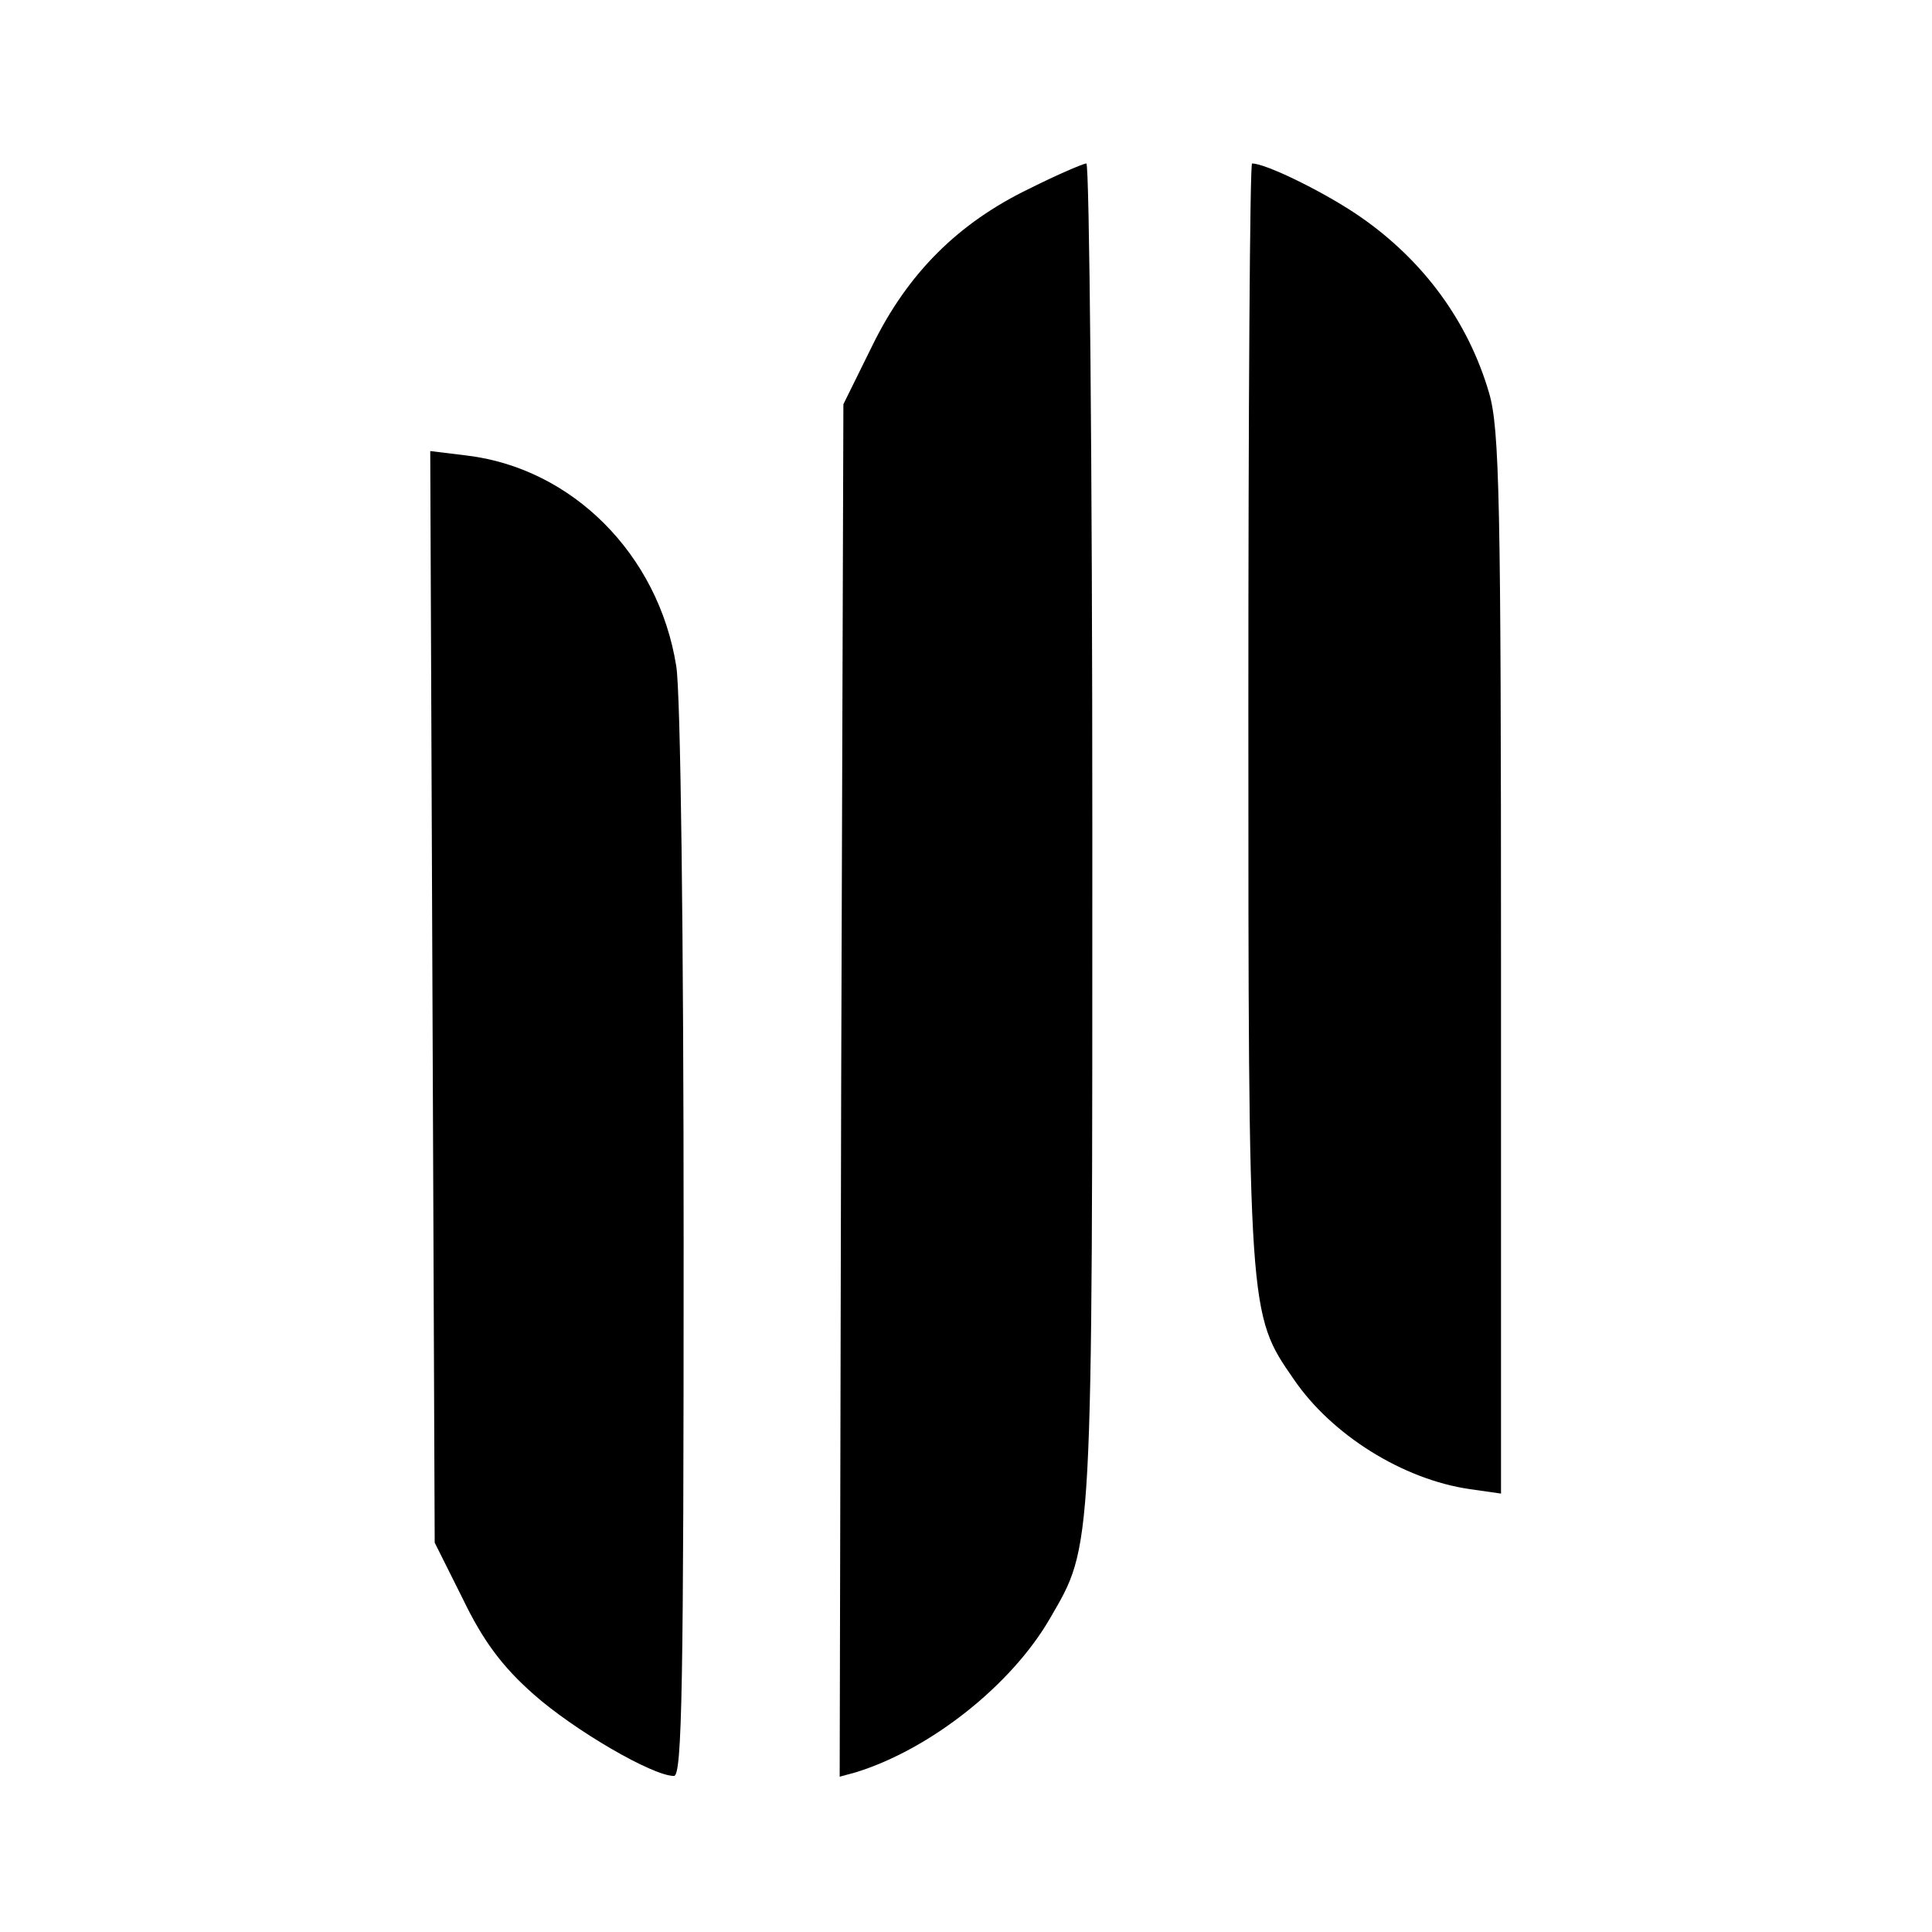
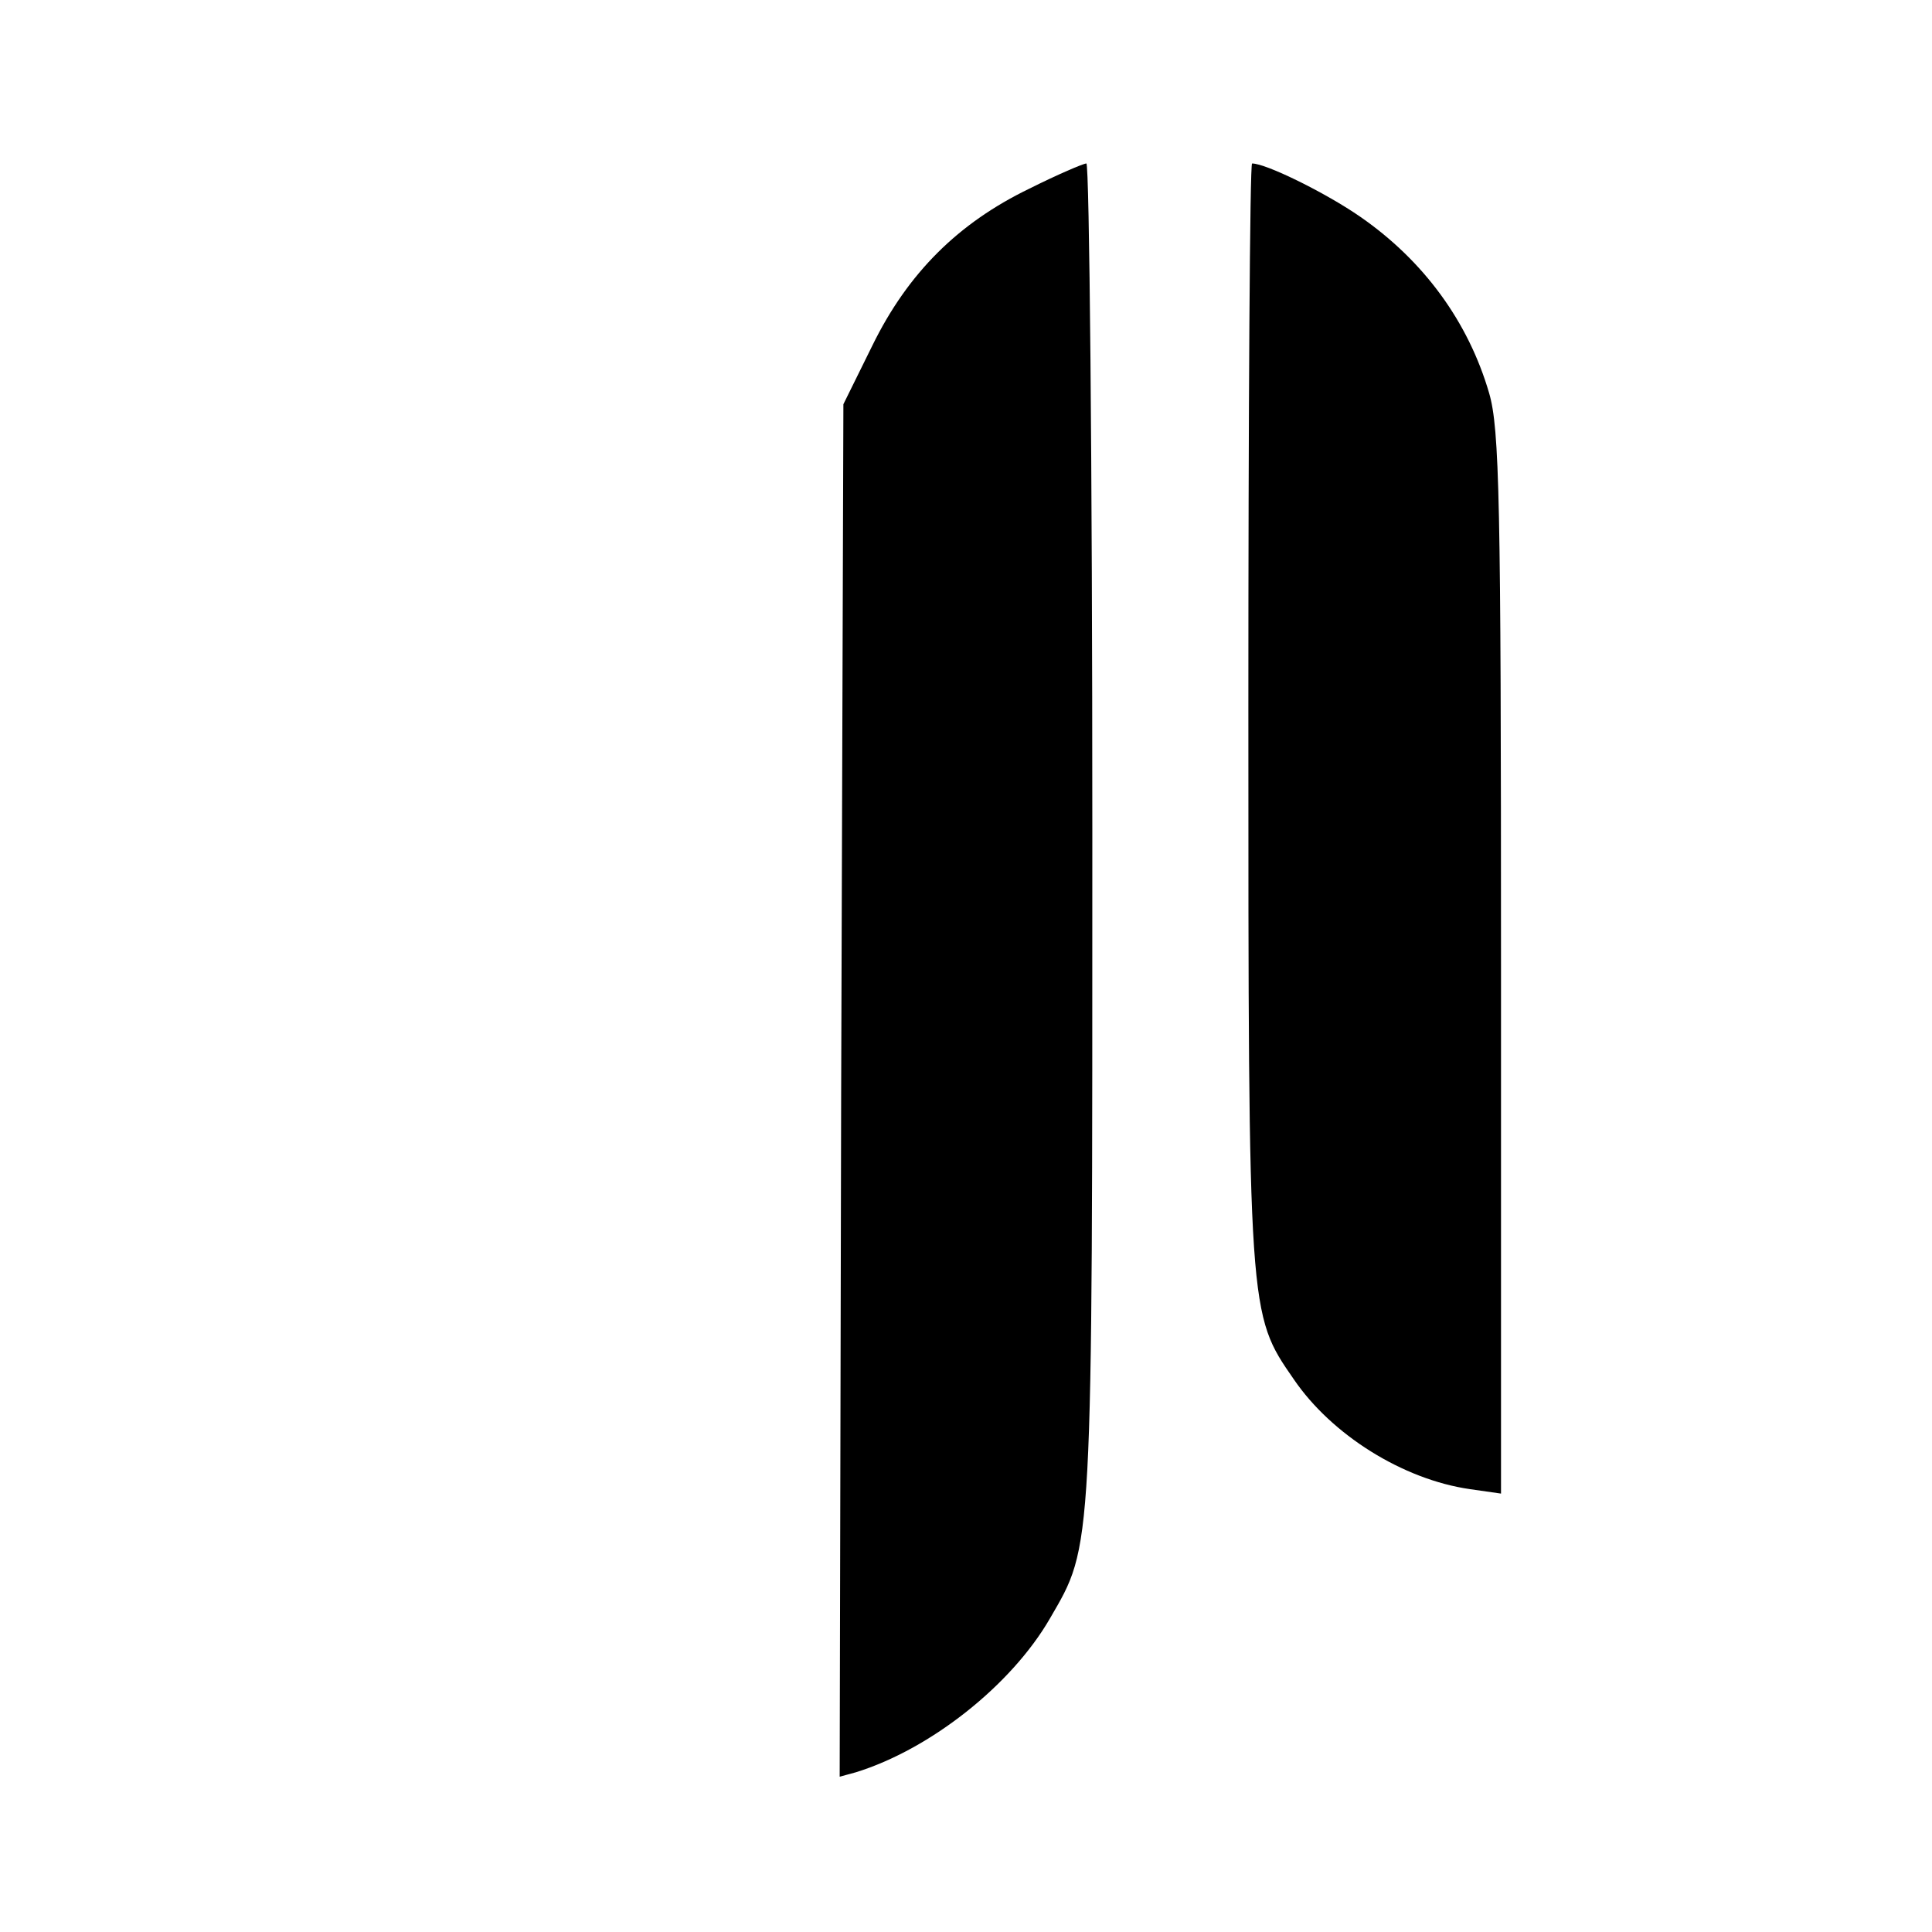
<svg xmlns="http://www.w3.org/2000/svg" version="1.0" width="260pt" height="260pt" viewBox="0 0 260 260" preserveAspectRatio="xMidYMid meet">
  <g transform="translate(0,260) scale(0.1,-0.1)" fill="#000000" stroke="none">
    <path d="M1385 2346 c-95 -46 -163 -113 -211 -211 l-39 -79 -3 -924 -2 -923 22 6 c100 31 209 117 261 207 58 100 57 81 57 1060 0 494 -4 898 -8 898 -4 0 -39 -15 -77 -34z" />
    <path d="M1680 1642 c0 -812 0 -810 61 -898 51 -75 147 -135 237 -148 l42 -6 0 713 c0 624 -2 720 -16 768 -28 96 -88 178 -173 237 -46 32 -127 72 -146 72 -3 0 -5 -332 -5 -738z" />
-     <path d="M582 1258 l3 -734 38 -76 c27 -56 53 -91 95 -128 54 -48 160 -110 189 -110 11 0 13 124 13 718 0 410 -4 742 -10 776 -24 150 -140 266 -282 283 l-49 6 3 -735z" />
  </g>
</svg>